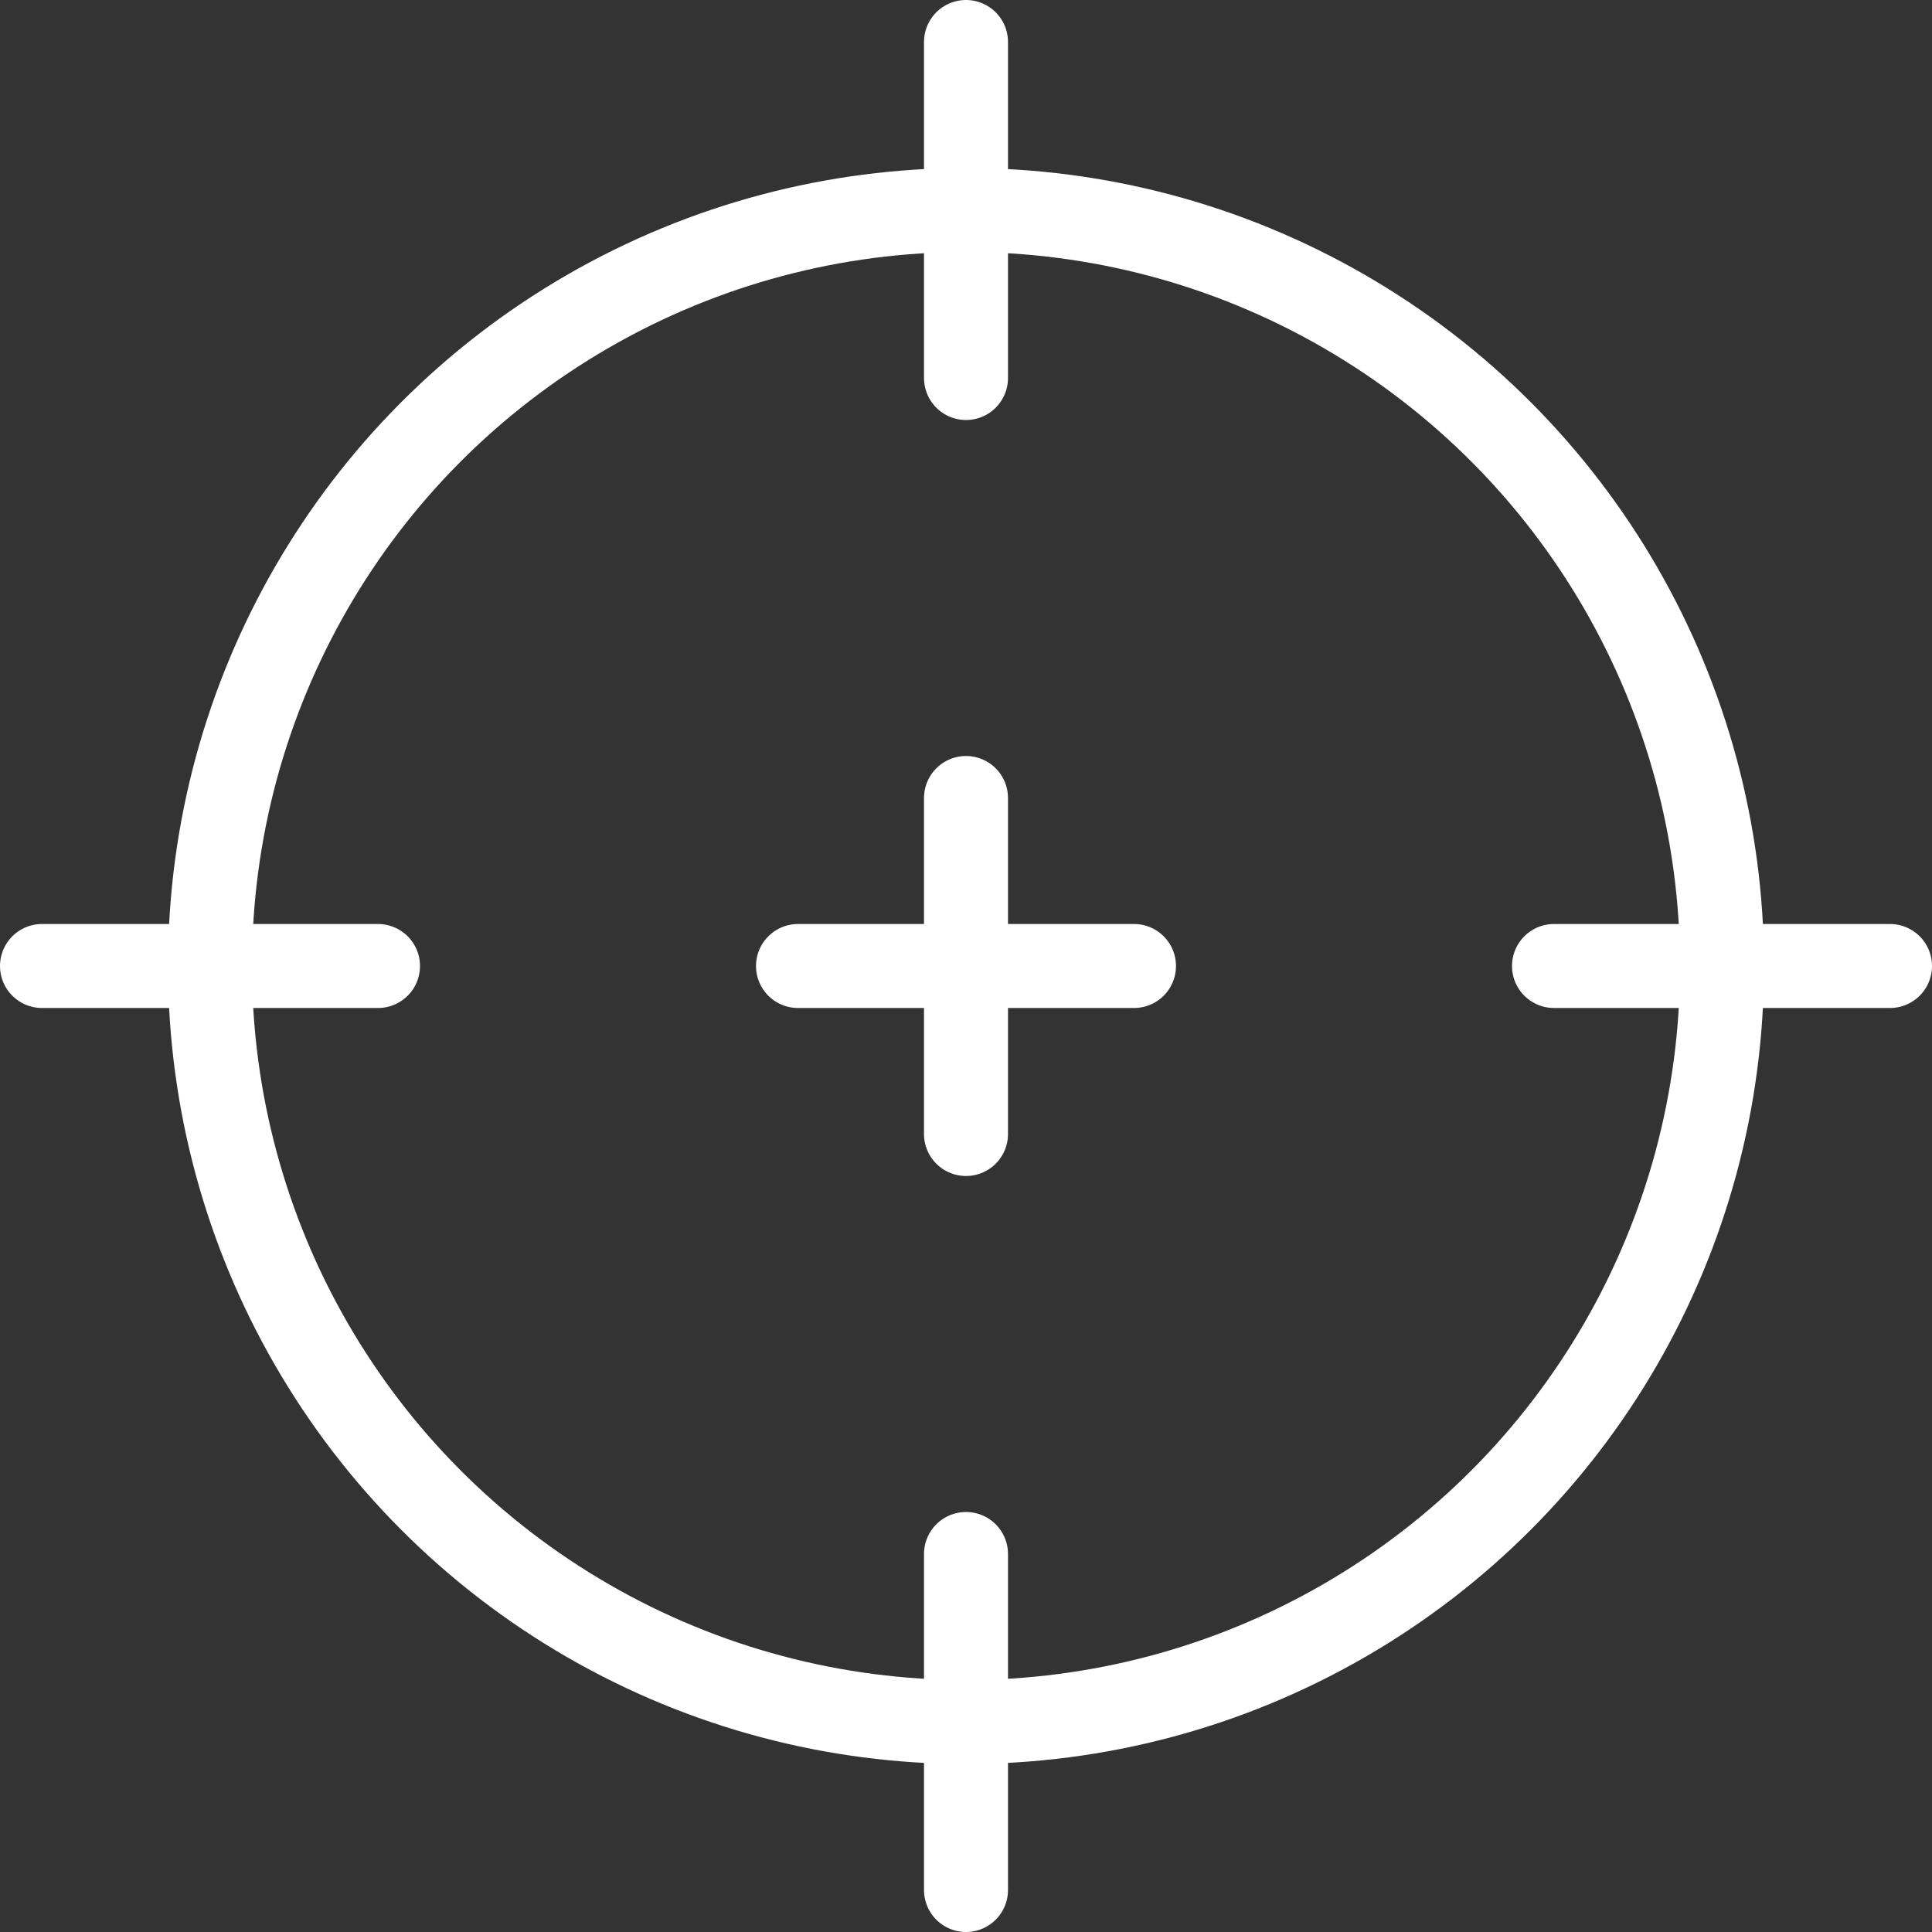
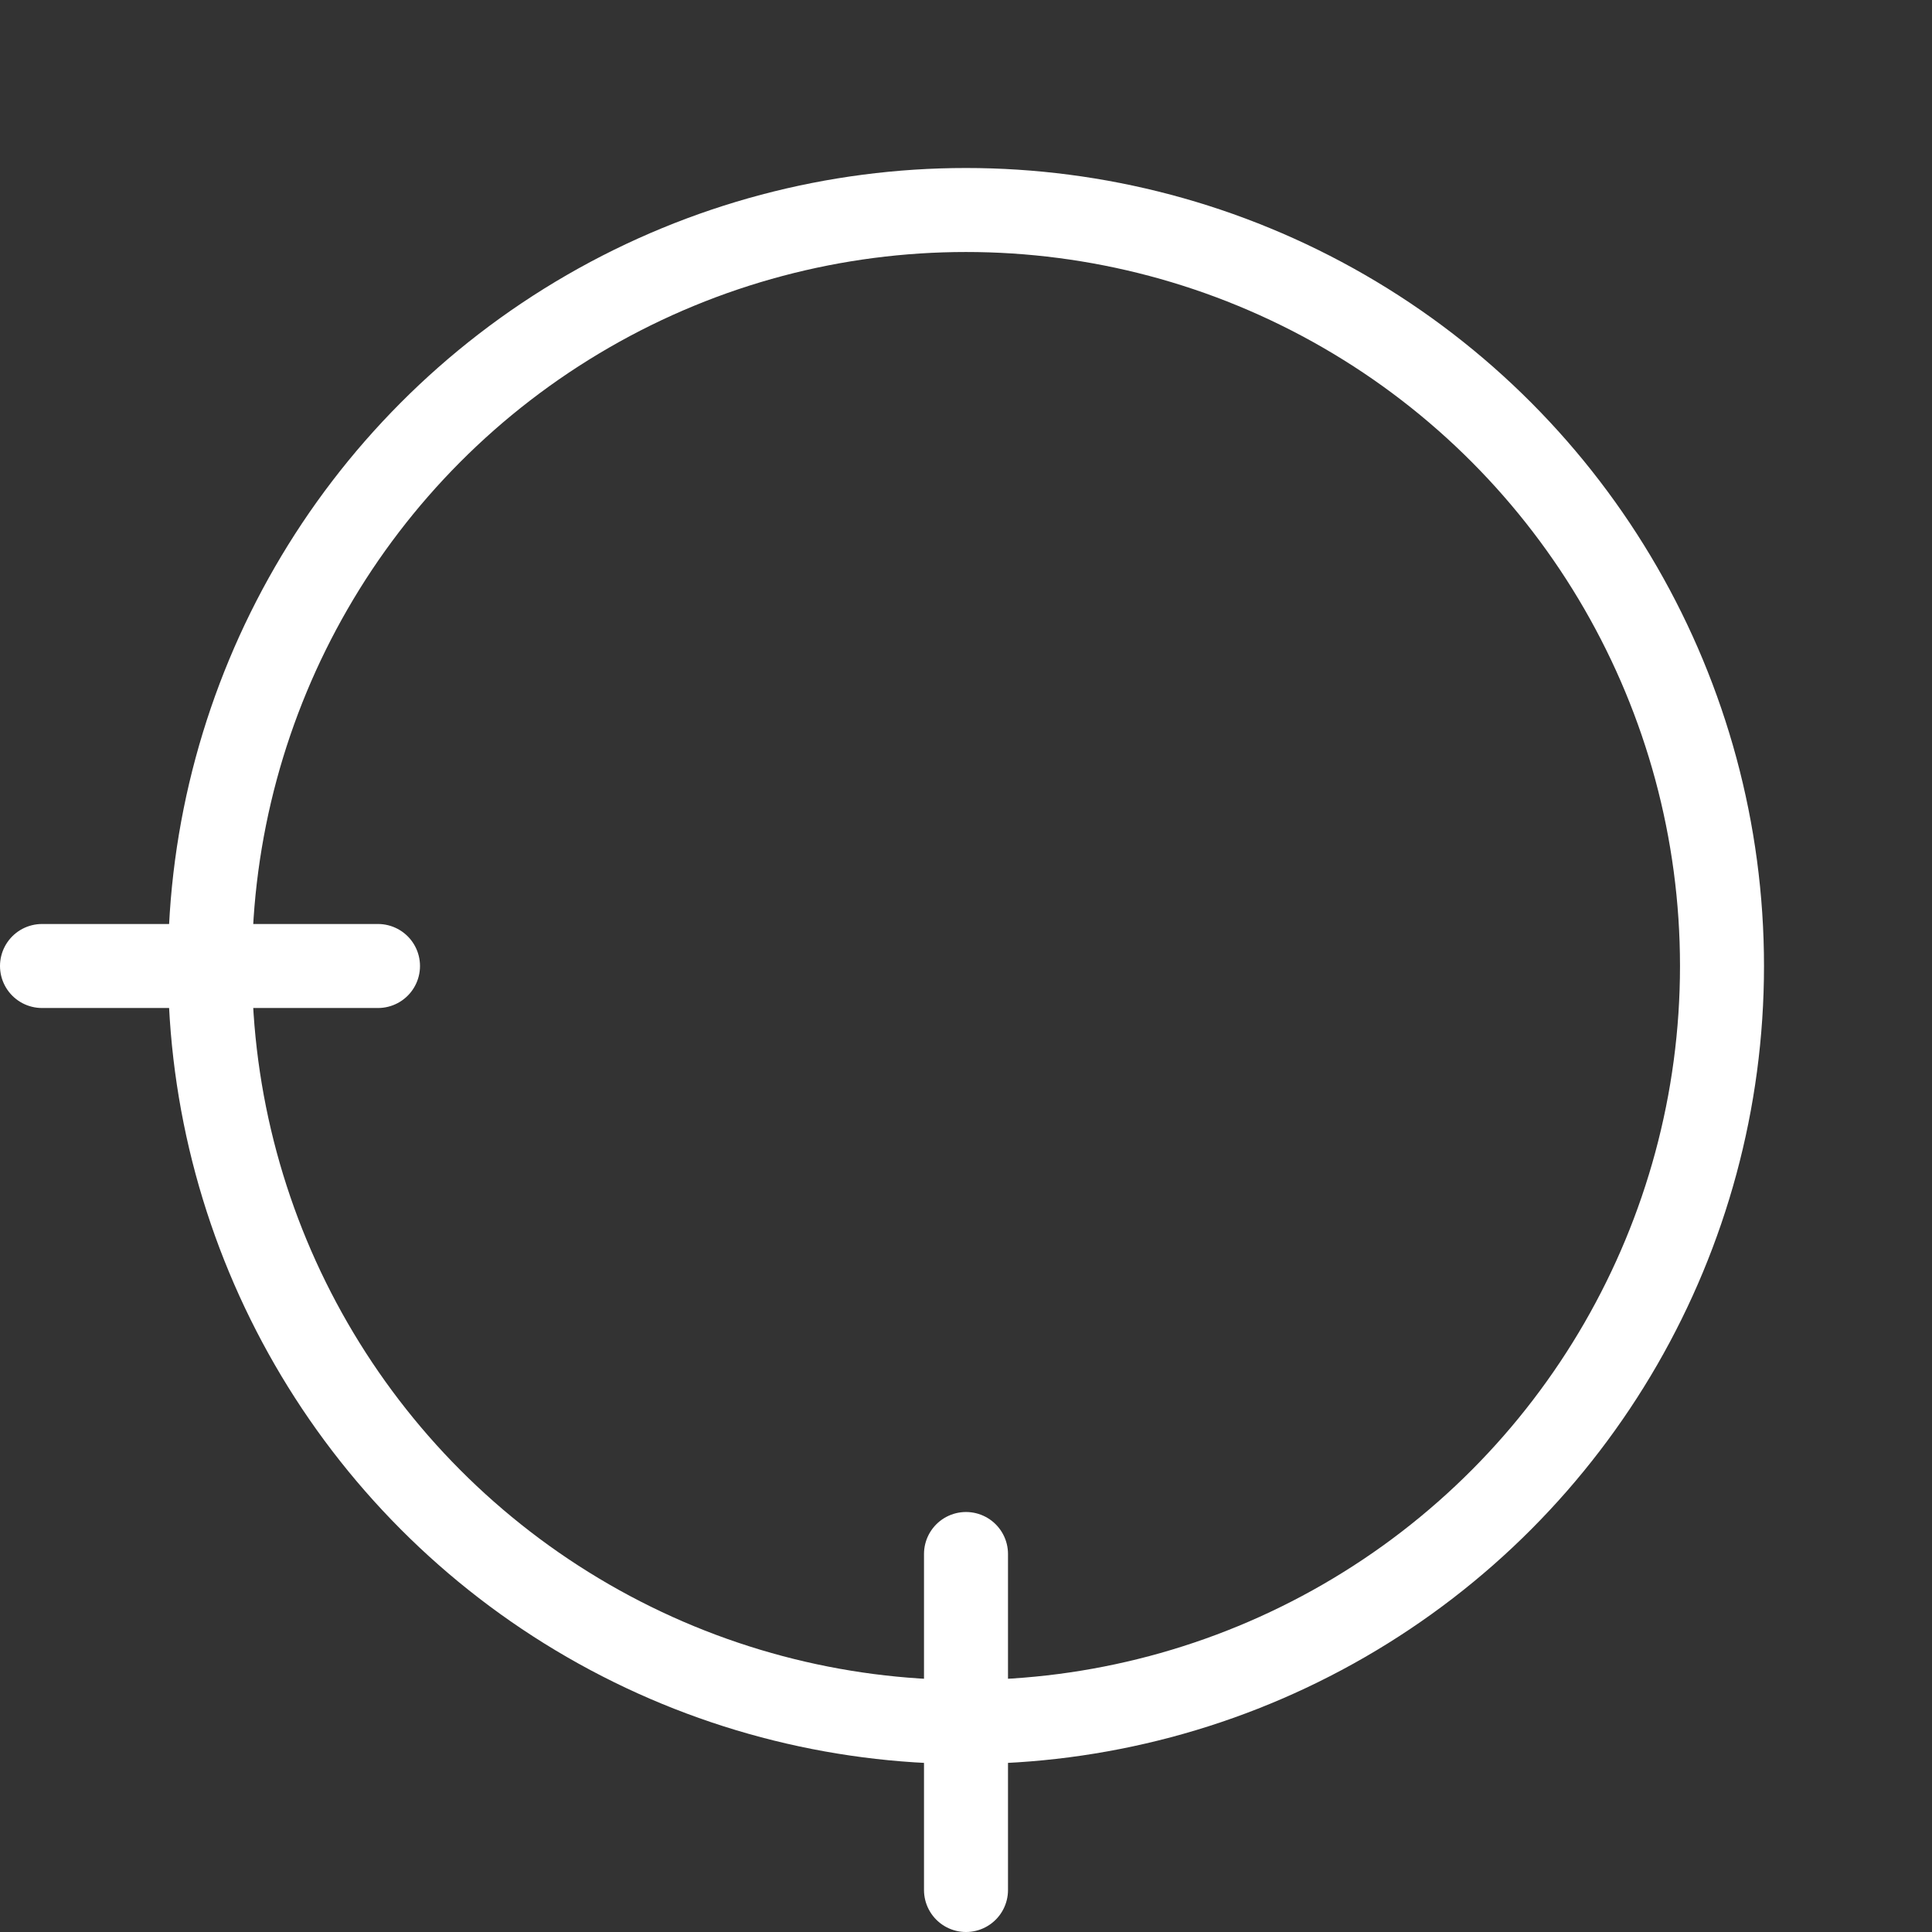
<svg xmlns="http://www.w3.org/2000/svg" viewBox="0 0 23 23">
  <rect x="0" y="0" width="23" height="23" fill="#333333" stroke="none" />
  <defs>
    <style>.cls-1{fill:none;stroke:#fff;stroke-linecap:round;stroke-linejoin:round;}</style>
  </defs>
  <title>1-3</title>
  <g id="Layer_2" data-name="Layer 2">
    <g id="Precision_Seledt_2" data-name="Precision Seledt 2">
      <g id="_Group_" data-name="&lt;Group&gt;">
-         <line id="_Path_" data-name="&lt;Path&gt;" class="cls-1" x1="11.5" y1="0.5" x2="11.5" y2="4.5" />
        <circle id="_Path_2" data-name="&lt;Path&gt;" class="cls-1" cx="11.5" cy="11.5" r="9" />
        <line id="_Path_3" data-name="&lt;Path&gt;" class="cls-1" x1="11.5" y1="18.5" x2="11.5" y2="22.5" />
        <line id="_Path_4" data-name="&lt;Path&gt;" class="cls-1" x1="0.5" y1="11.5" x2="4.5" y2="11.5" />
-         <line id="_Path_5" data-name="&lt;Path&gt;" class="cls-1" x1="18.5" y1="11.5" x2="22.5" y2="11.5" />
-         <line id="_Path_6" data-name="&lt;Path&gt;" class="cls-1" x1="11.5" y1="9.5" x2="11.5" y2="13.5" />
-         <line id="_Path_7" data-name="&lt;Path&gt;" class="cls-1" x1="9.5" y1="11.5" x2="13.5" y2="11.5" />
      </g>
    </g>
  </g>
</svg>